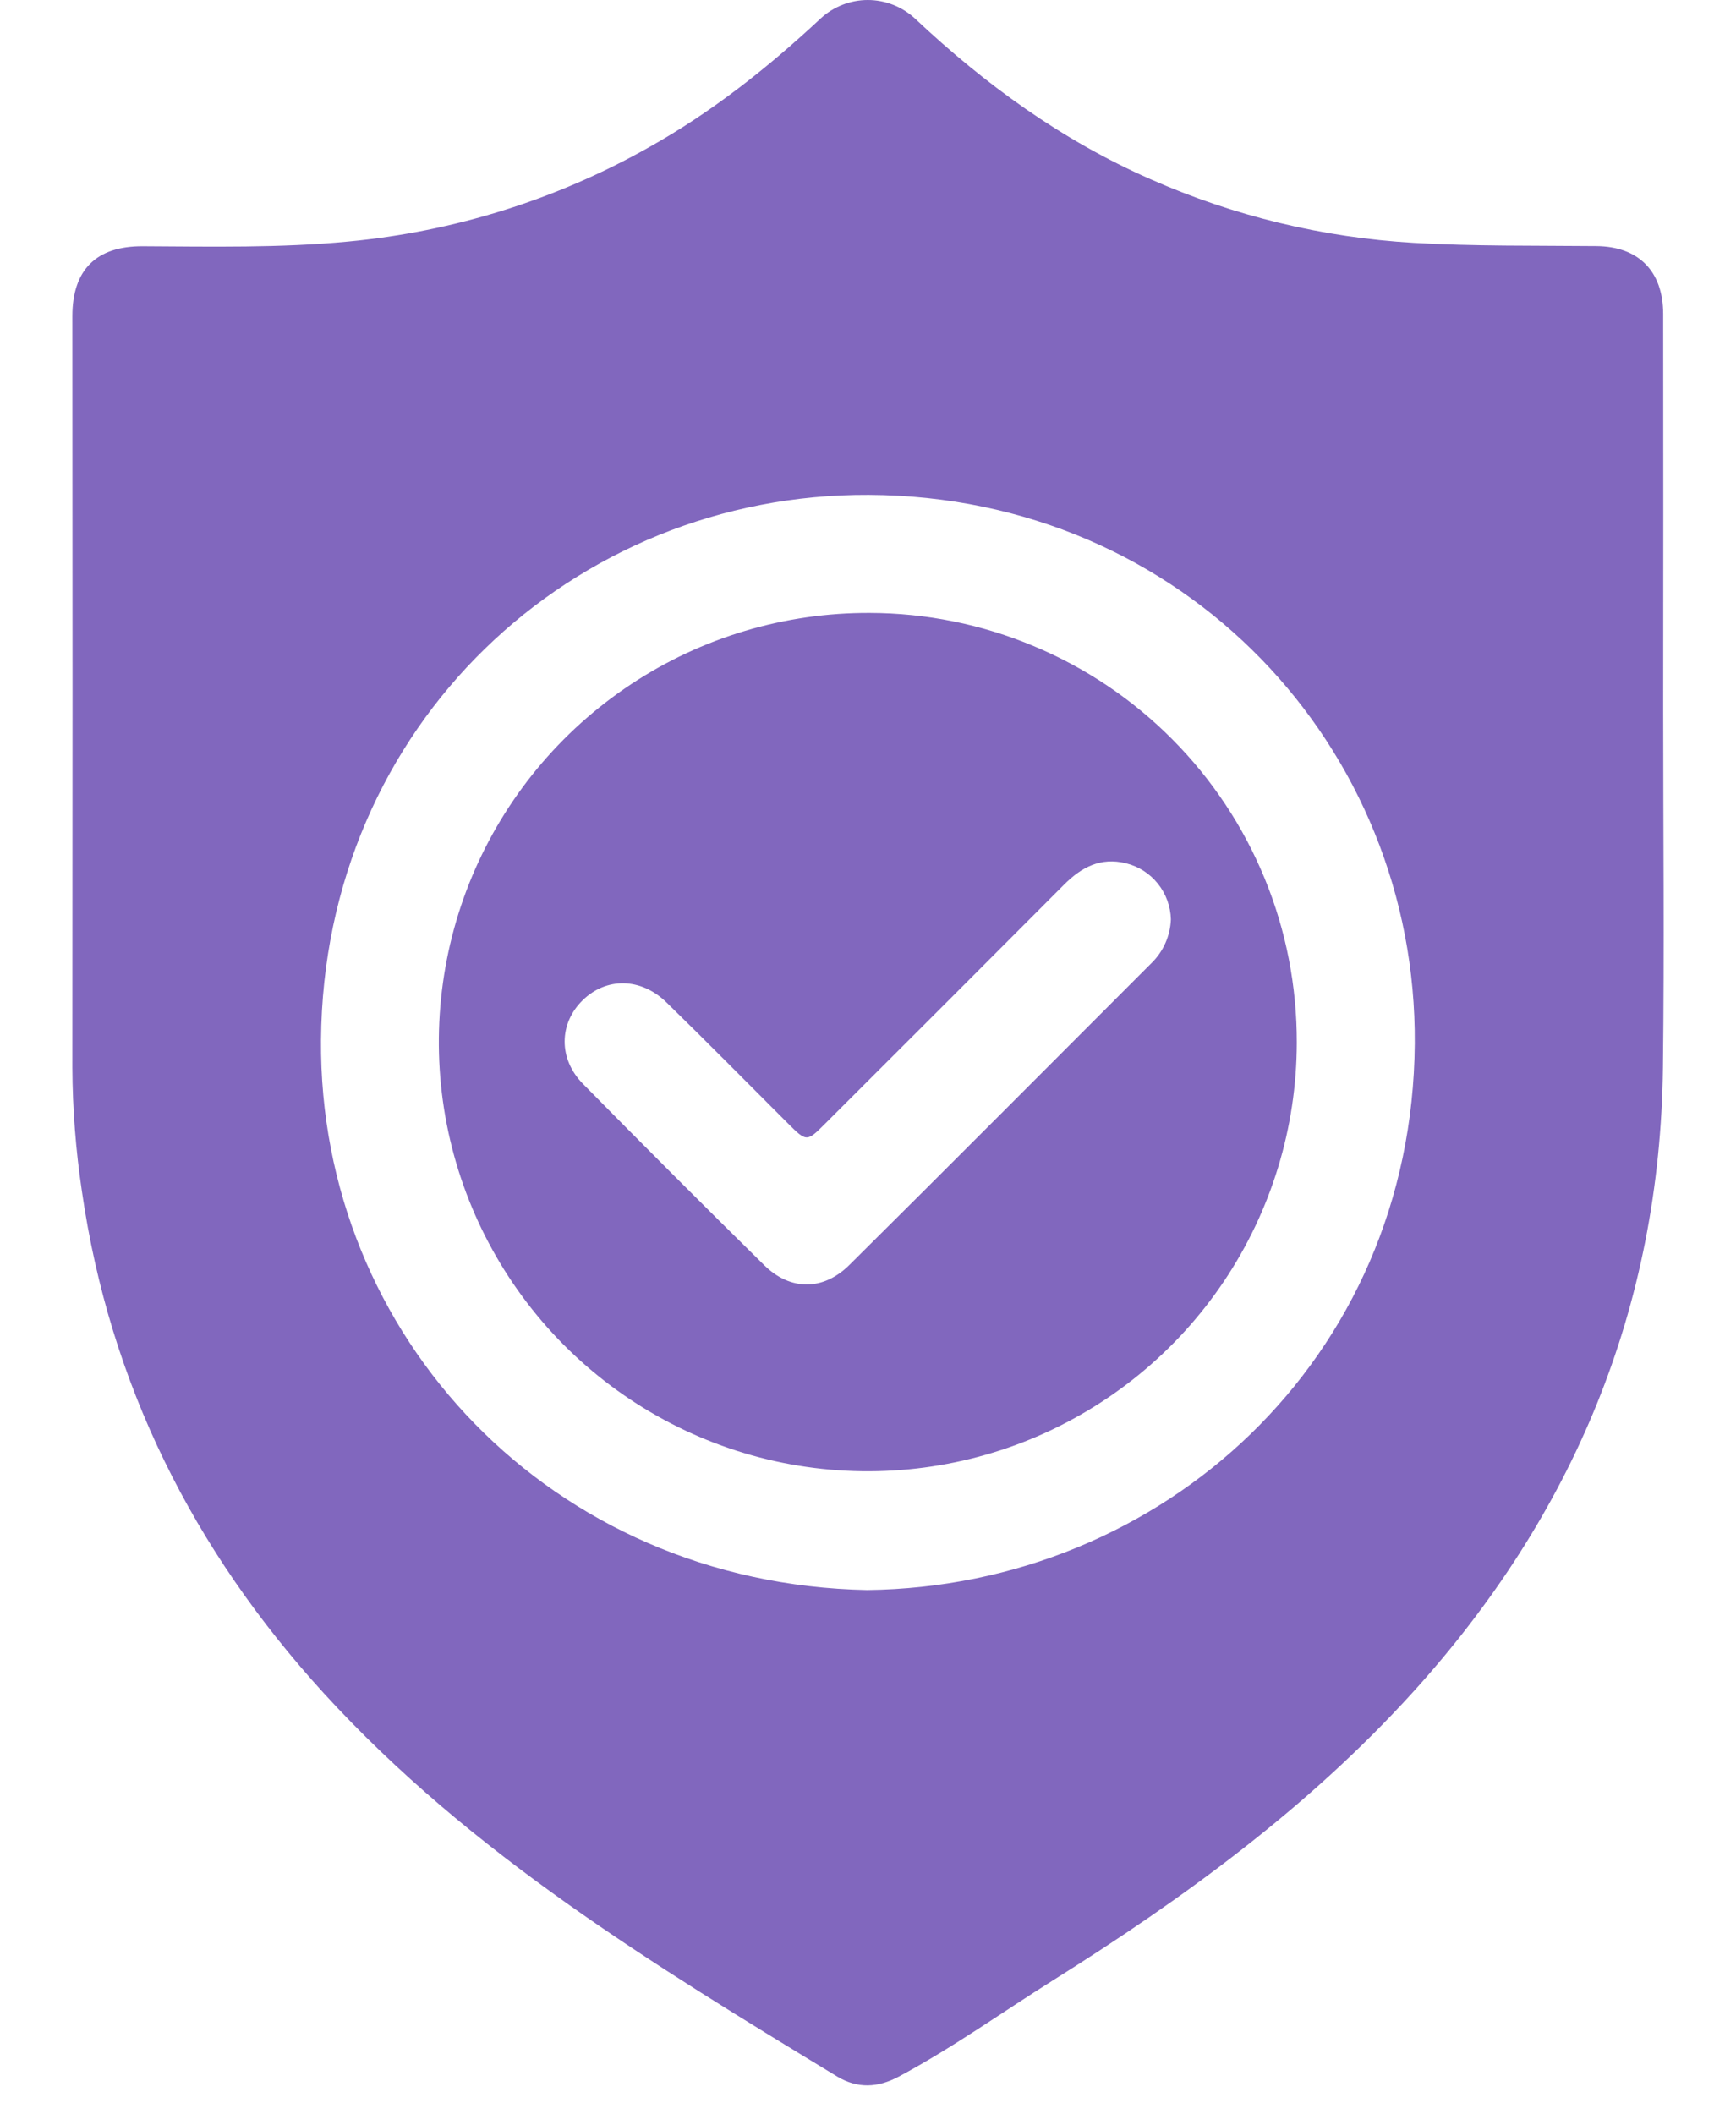
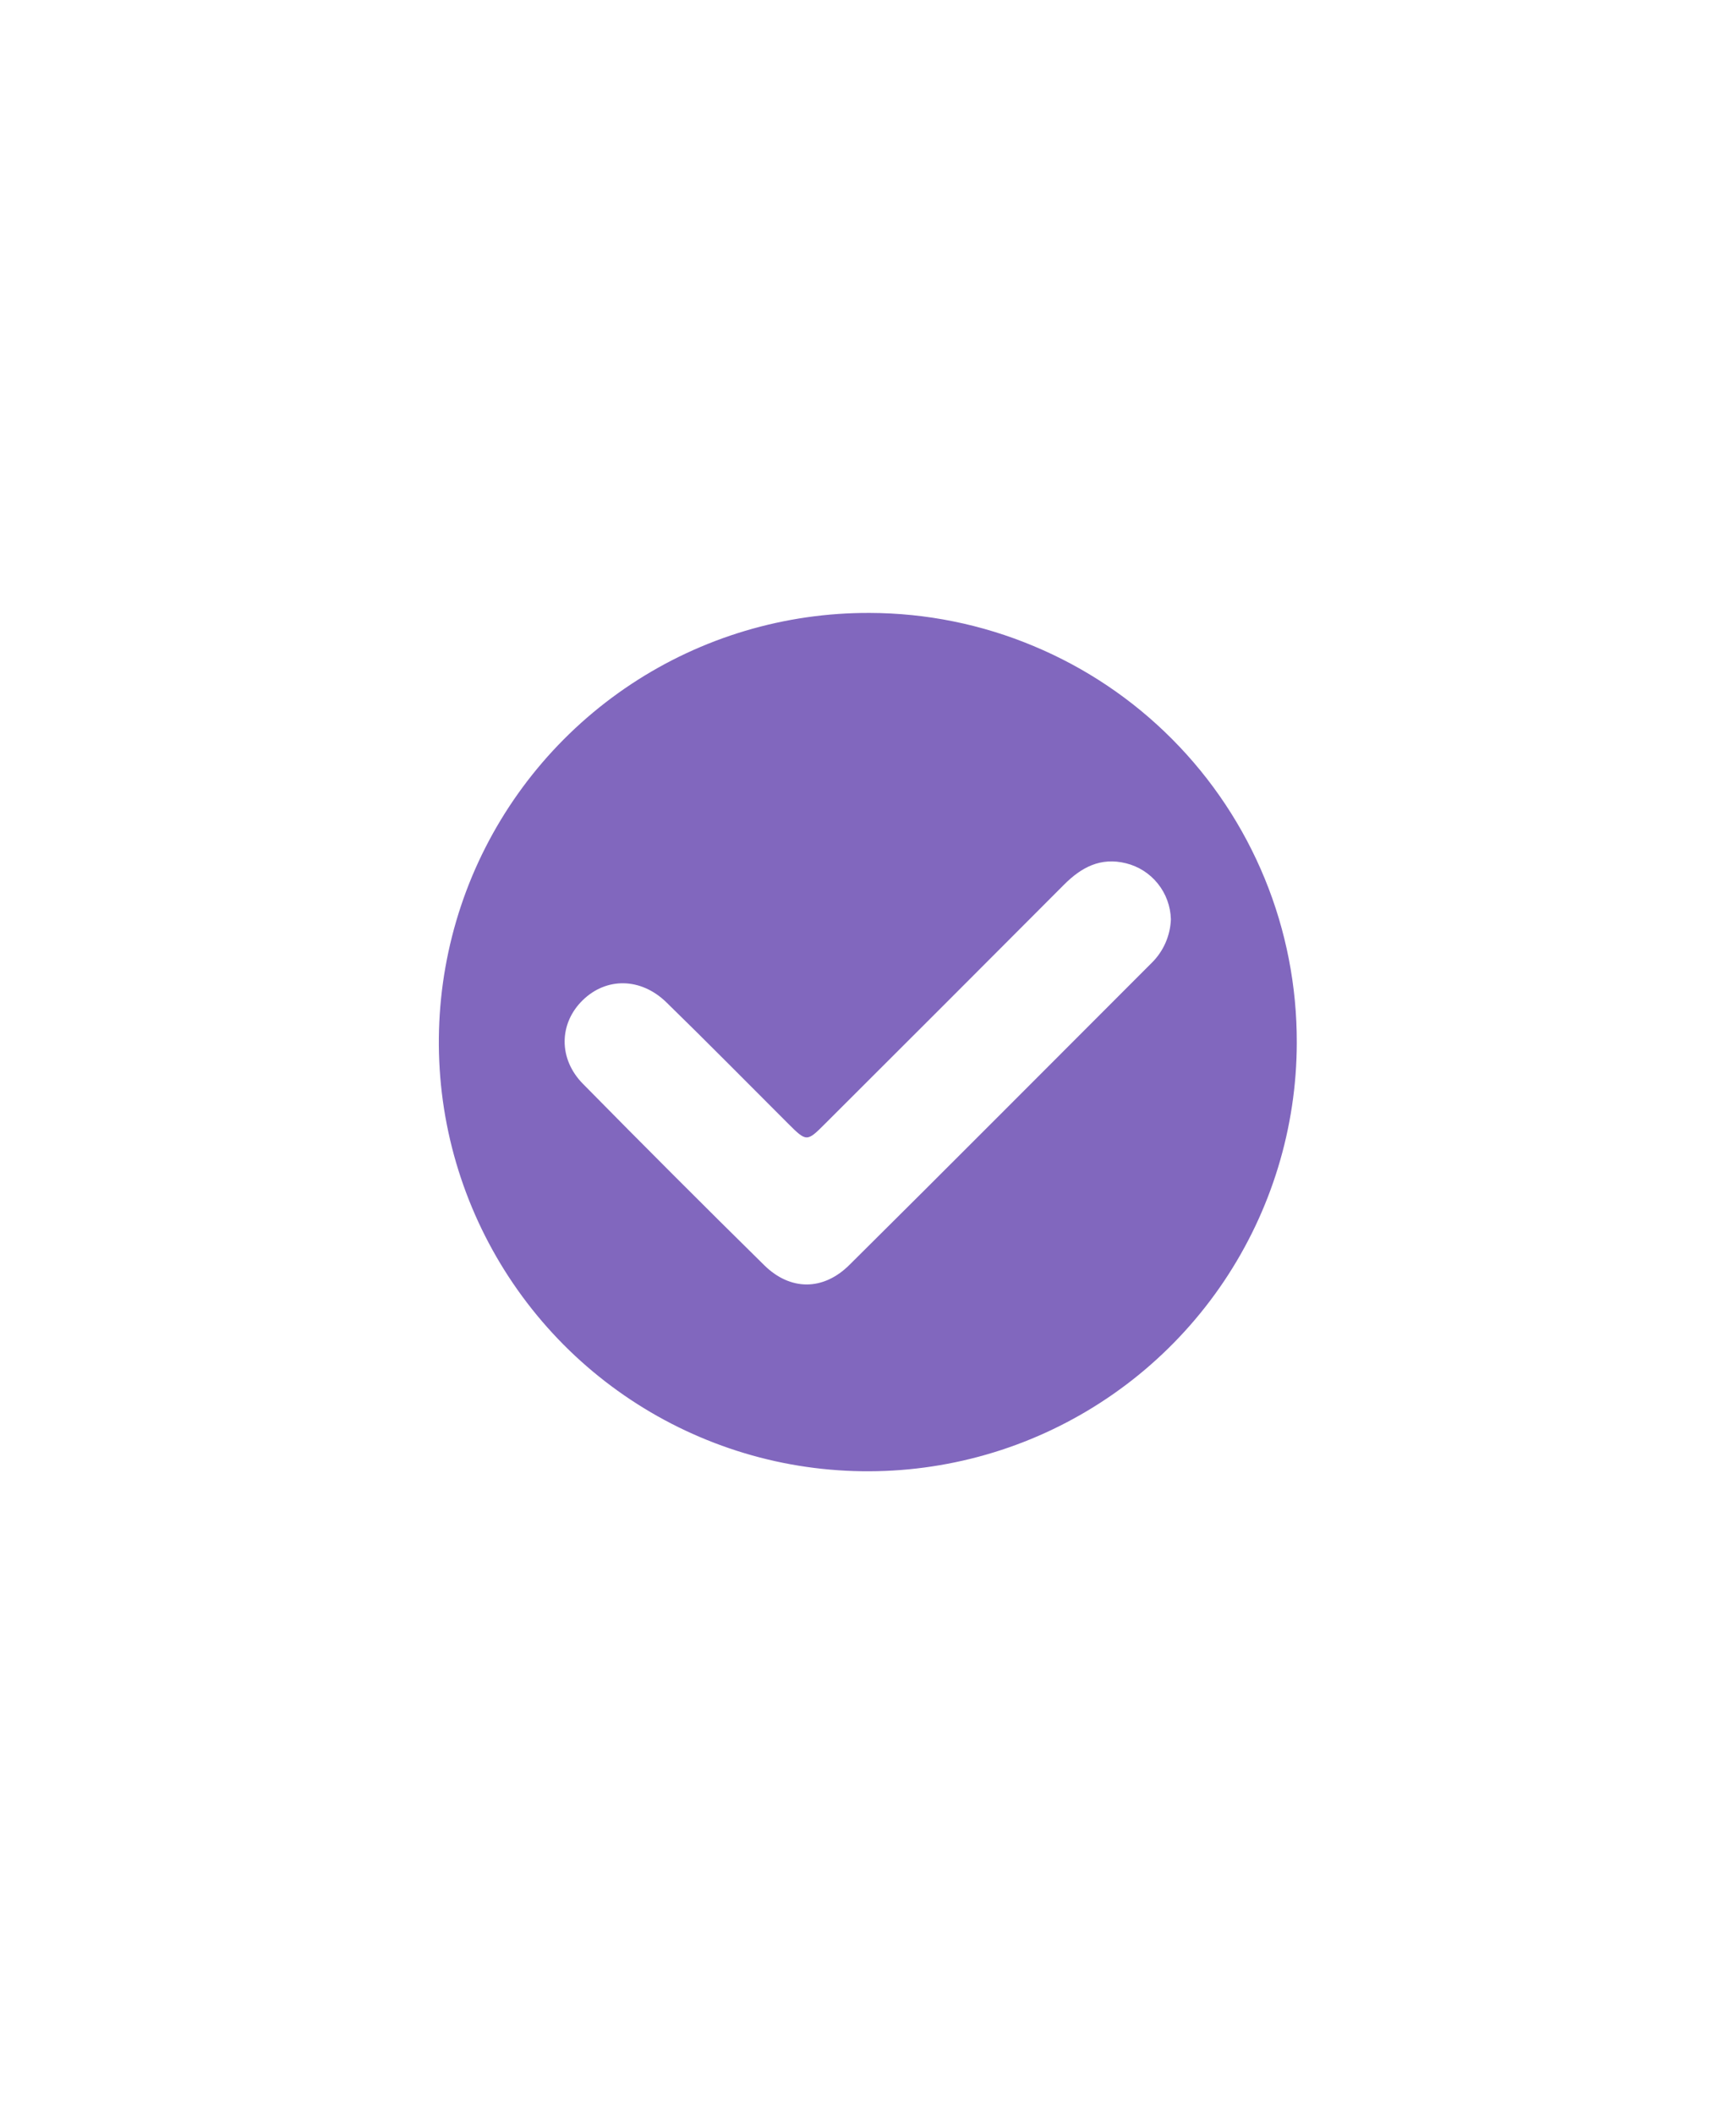
<svg xmlns="http://www.w3.org/2000/svg" width="23" height="28" viewBox="0 0 23 28" fill="none">
-   <path d="M22.035 9.387C22.035 10.969 22.051 12.552 22.032 14.134C21.994 17.321 20.844 20.071 18.71 22.42C17.325 23.944 15.677 25.143 13.944 26.23C13.267 26.655 12.616 27.122 11.909 27.5C11.63 27.649 11.364 27.662 11.092 27.5C8.663 26.023 6.232 24.548 4.289 22.422C2.559 20.526 1.454 18.326 1.085 15.775C1.004 15.233 0.961 14.685 0.959 14.137C0.962 10.82 0.962 7.503 0.959 4.186C0.959 3.574 1.275 3.258 1.891 3.261C2.799 3.266 3.709 3.285 4.612 3.199C6.012 3.068 7.369 2.644 8.594 1.953C9.431 1.485 10.175 0.895 10.874 0.243C11.044 0.087 11.267 0 11.497 0C11.728 0 11.95 0.087 12.12 0.243C13.05 1.118 14.07 1.859 15.245 2.374C16.346 2.861 17.526 3.146 18.728 3.216C19.537 3.263 20.345 3.251 21.153 3.259C21.709 3.265 22.034 3.591 22.035 4.156C22.037 5.899 22.037 7.643 22.035 9.387H22.035ZM11.487 21.057C15.402 21.011 18.712 17.998 18.744 13.822C18.773 9.898 15.691 6.573 11.51 6.553C7.596 6.534 4.285 9.597 4.253 13.774C4.223 17.697 7.305 20.974 11.487 21.057Z" fill="#8167BE" />
  <path d="M17.181 13.81C17.179 14.935 16.843 16.034 16.216 16.968C15.589 17.902 14.699 18.629 13.659 19.057C12.619 19.485 11.475 19.594 10.372 19.372C9.27 19.149 8.258 18.604 7.465 17.806C6.673 17.008 6.135 15.993 5.919 14.889C5.704 13.785 5.821 12.642 6.255 11.604C6.69 10.567 7.423 9.682 8.361 9.061C9.299 8.44 10.4 8.112 11.525 8.117C12.27 8.119 13.008 8.268 13.695 8.556C14.383 8.843 15.008 9.263 15.533 9.792C16.058 10.32 16.474 10.947 16.757 11.637C17.04 12.326 17.183 13.065 17.181 13.81ZM15.513 12.174C15.508 12.002 15.448 11.836 15.34 11.702C15.233 11.568 15.084 11.473 14.917 11.432C14.581 11.349 14.326 11.486 14.097 11.716C13.044 12.772 11.99 13.826 10.934 14.879C10.688 15.125 10.687 15.125 10.433 14.871C9.899 14.338 9.369 13.8 8.829 13.274C8.489 12.943 8.031 12.941 7.719 13.247C7.407 13.552 7.394 14.021 7.725 14.355C8.52 15.162 9.32 15.963 10.126 16.756C10.472 17.096 10.908 17.095 11.254 16.751C12.594 15.423 13.924 14.085 15.258 12.752C15.414 12.599 15.505 12.392 15.513 12.174Z" fill="#8167BE" />
</svg>